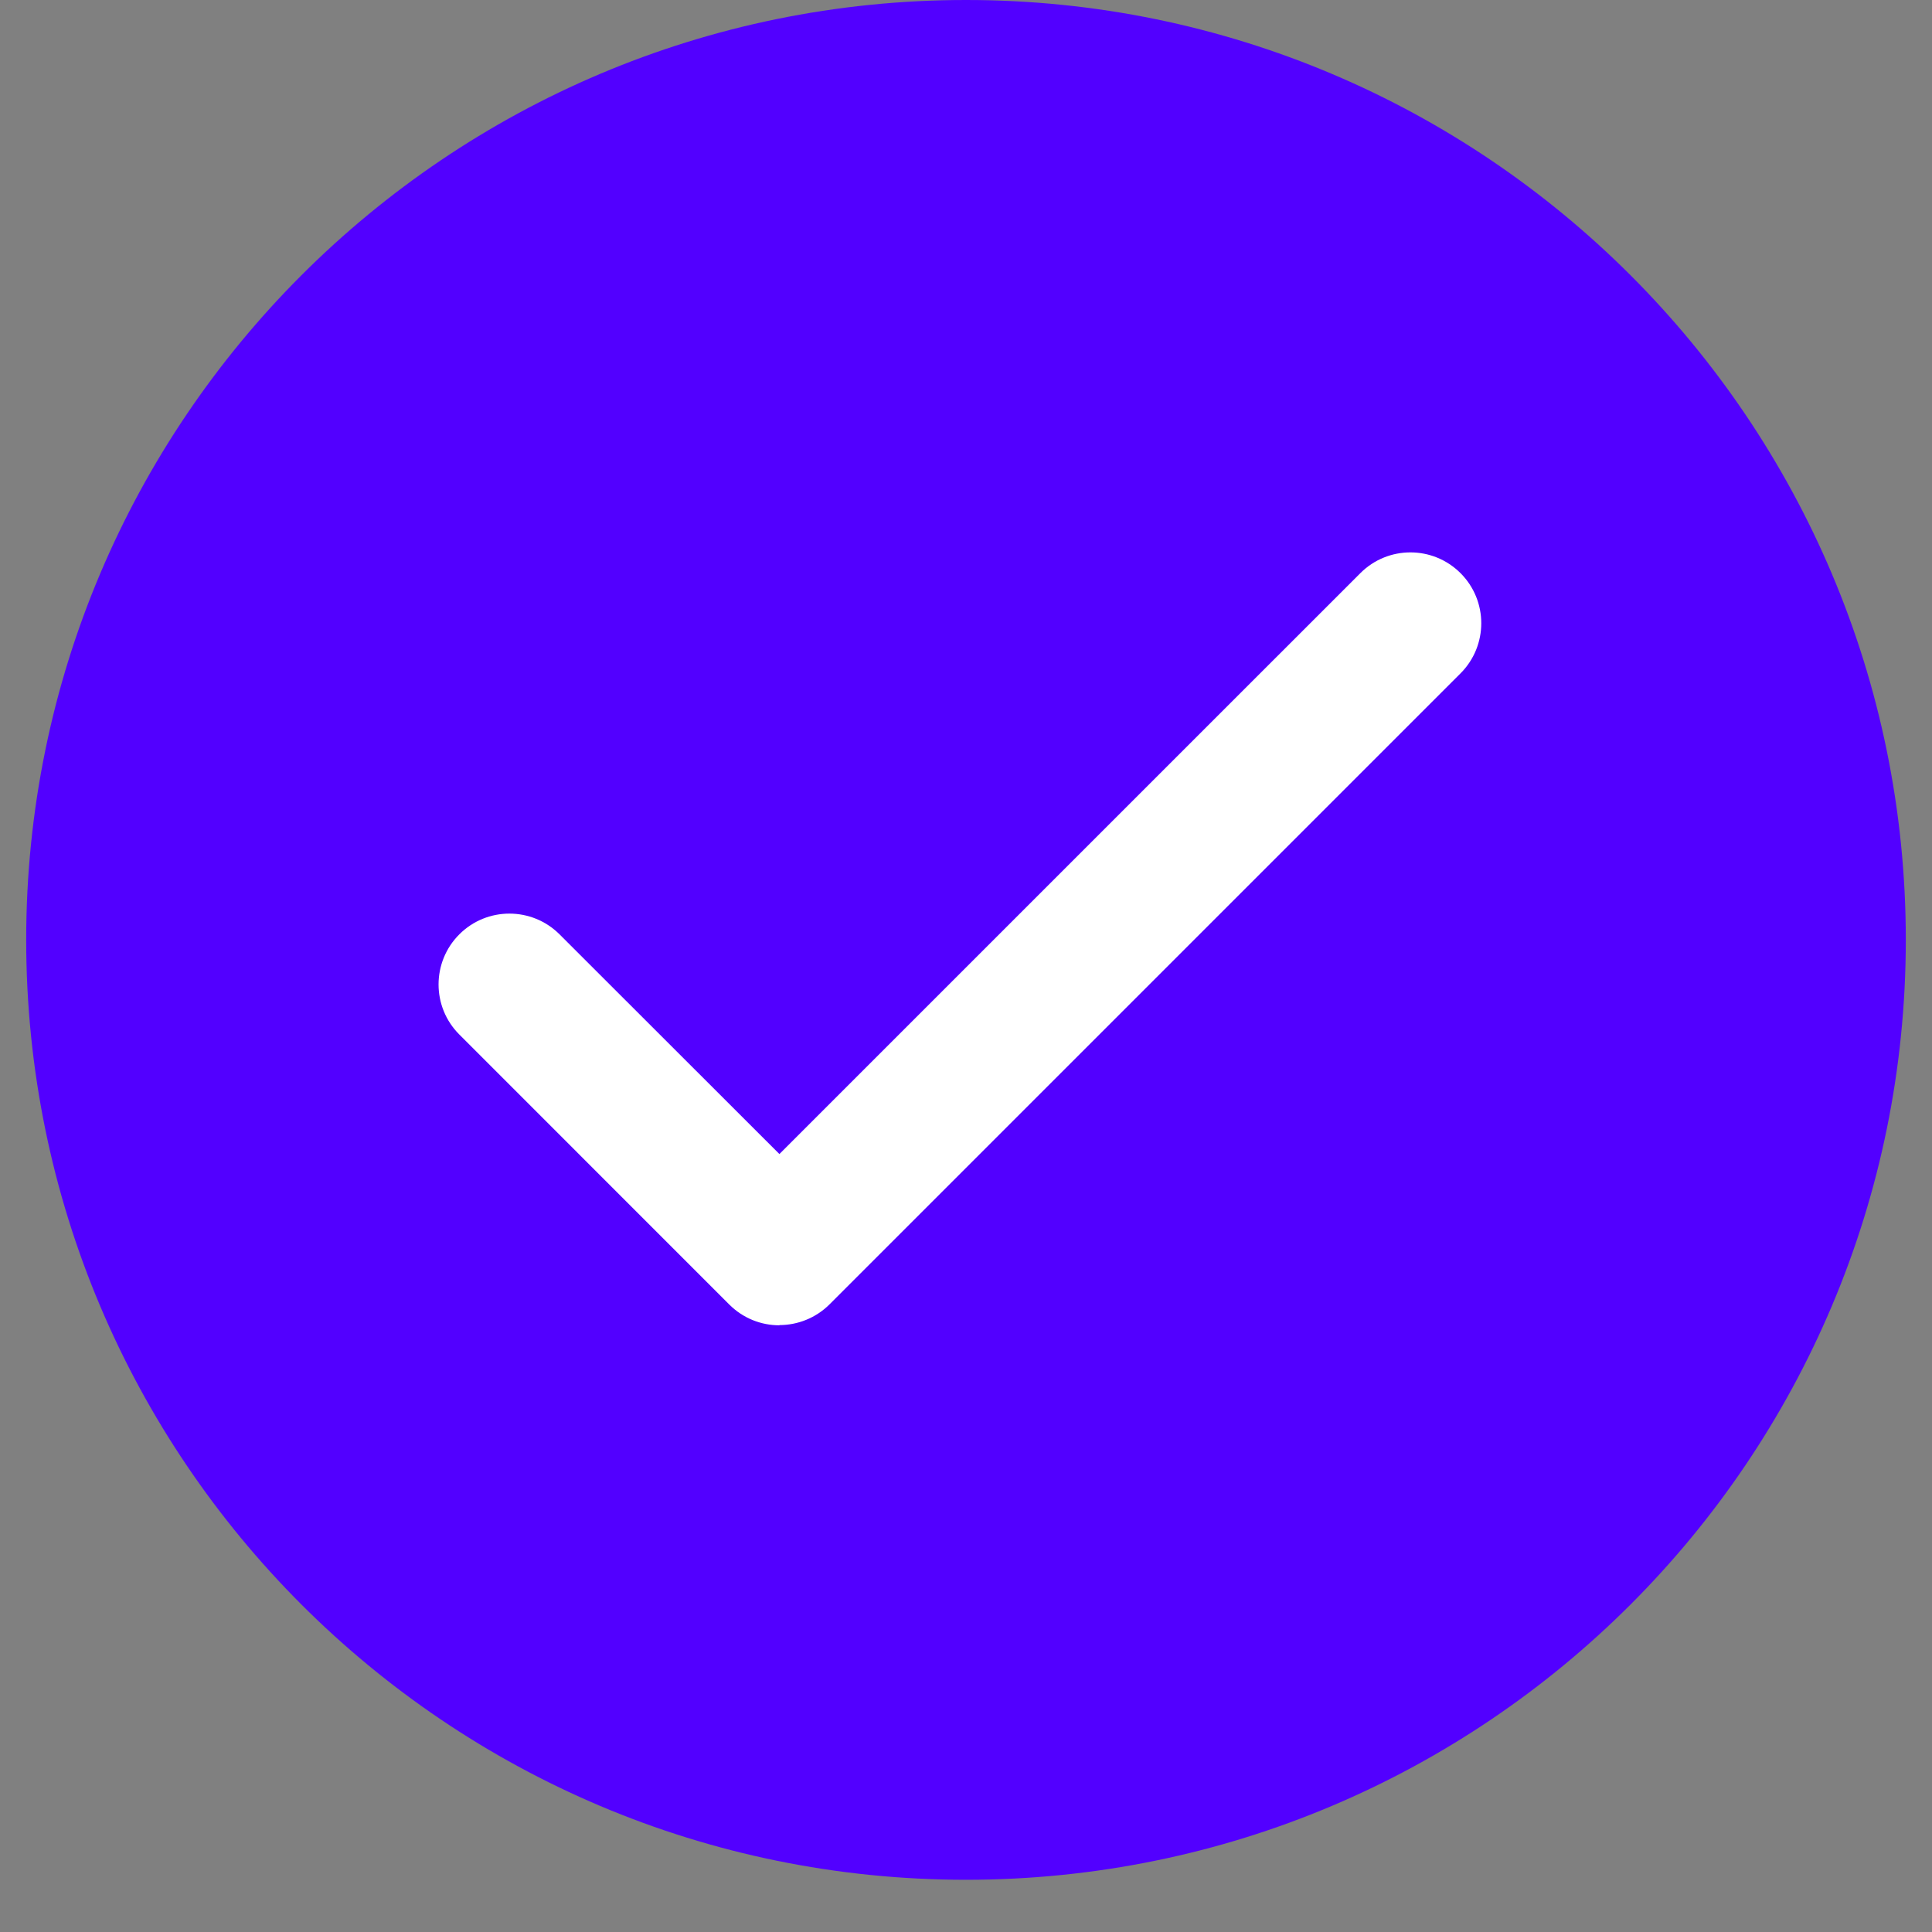
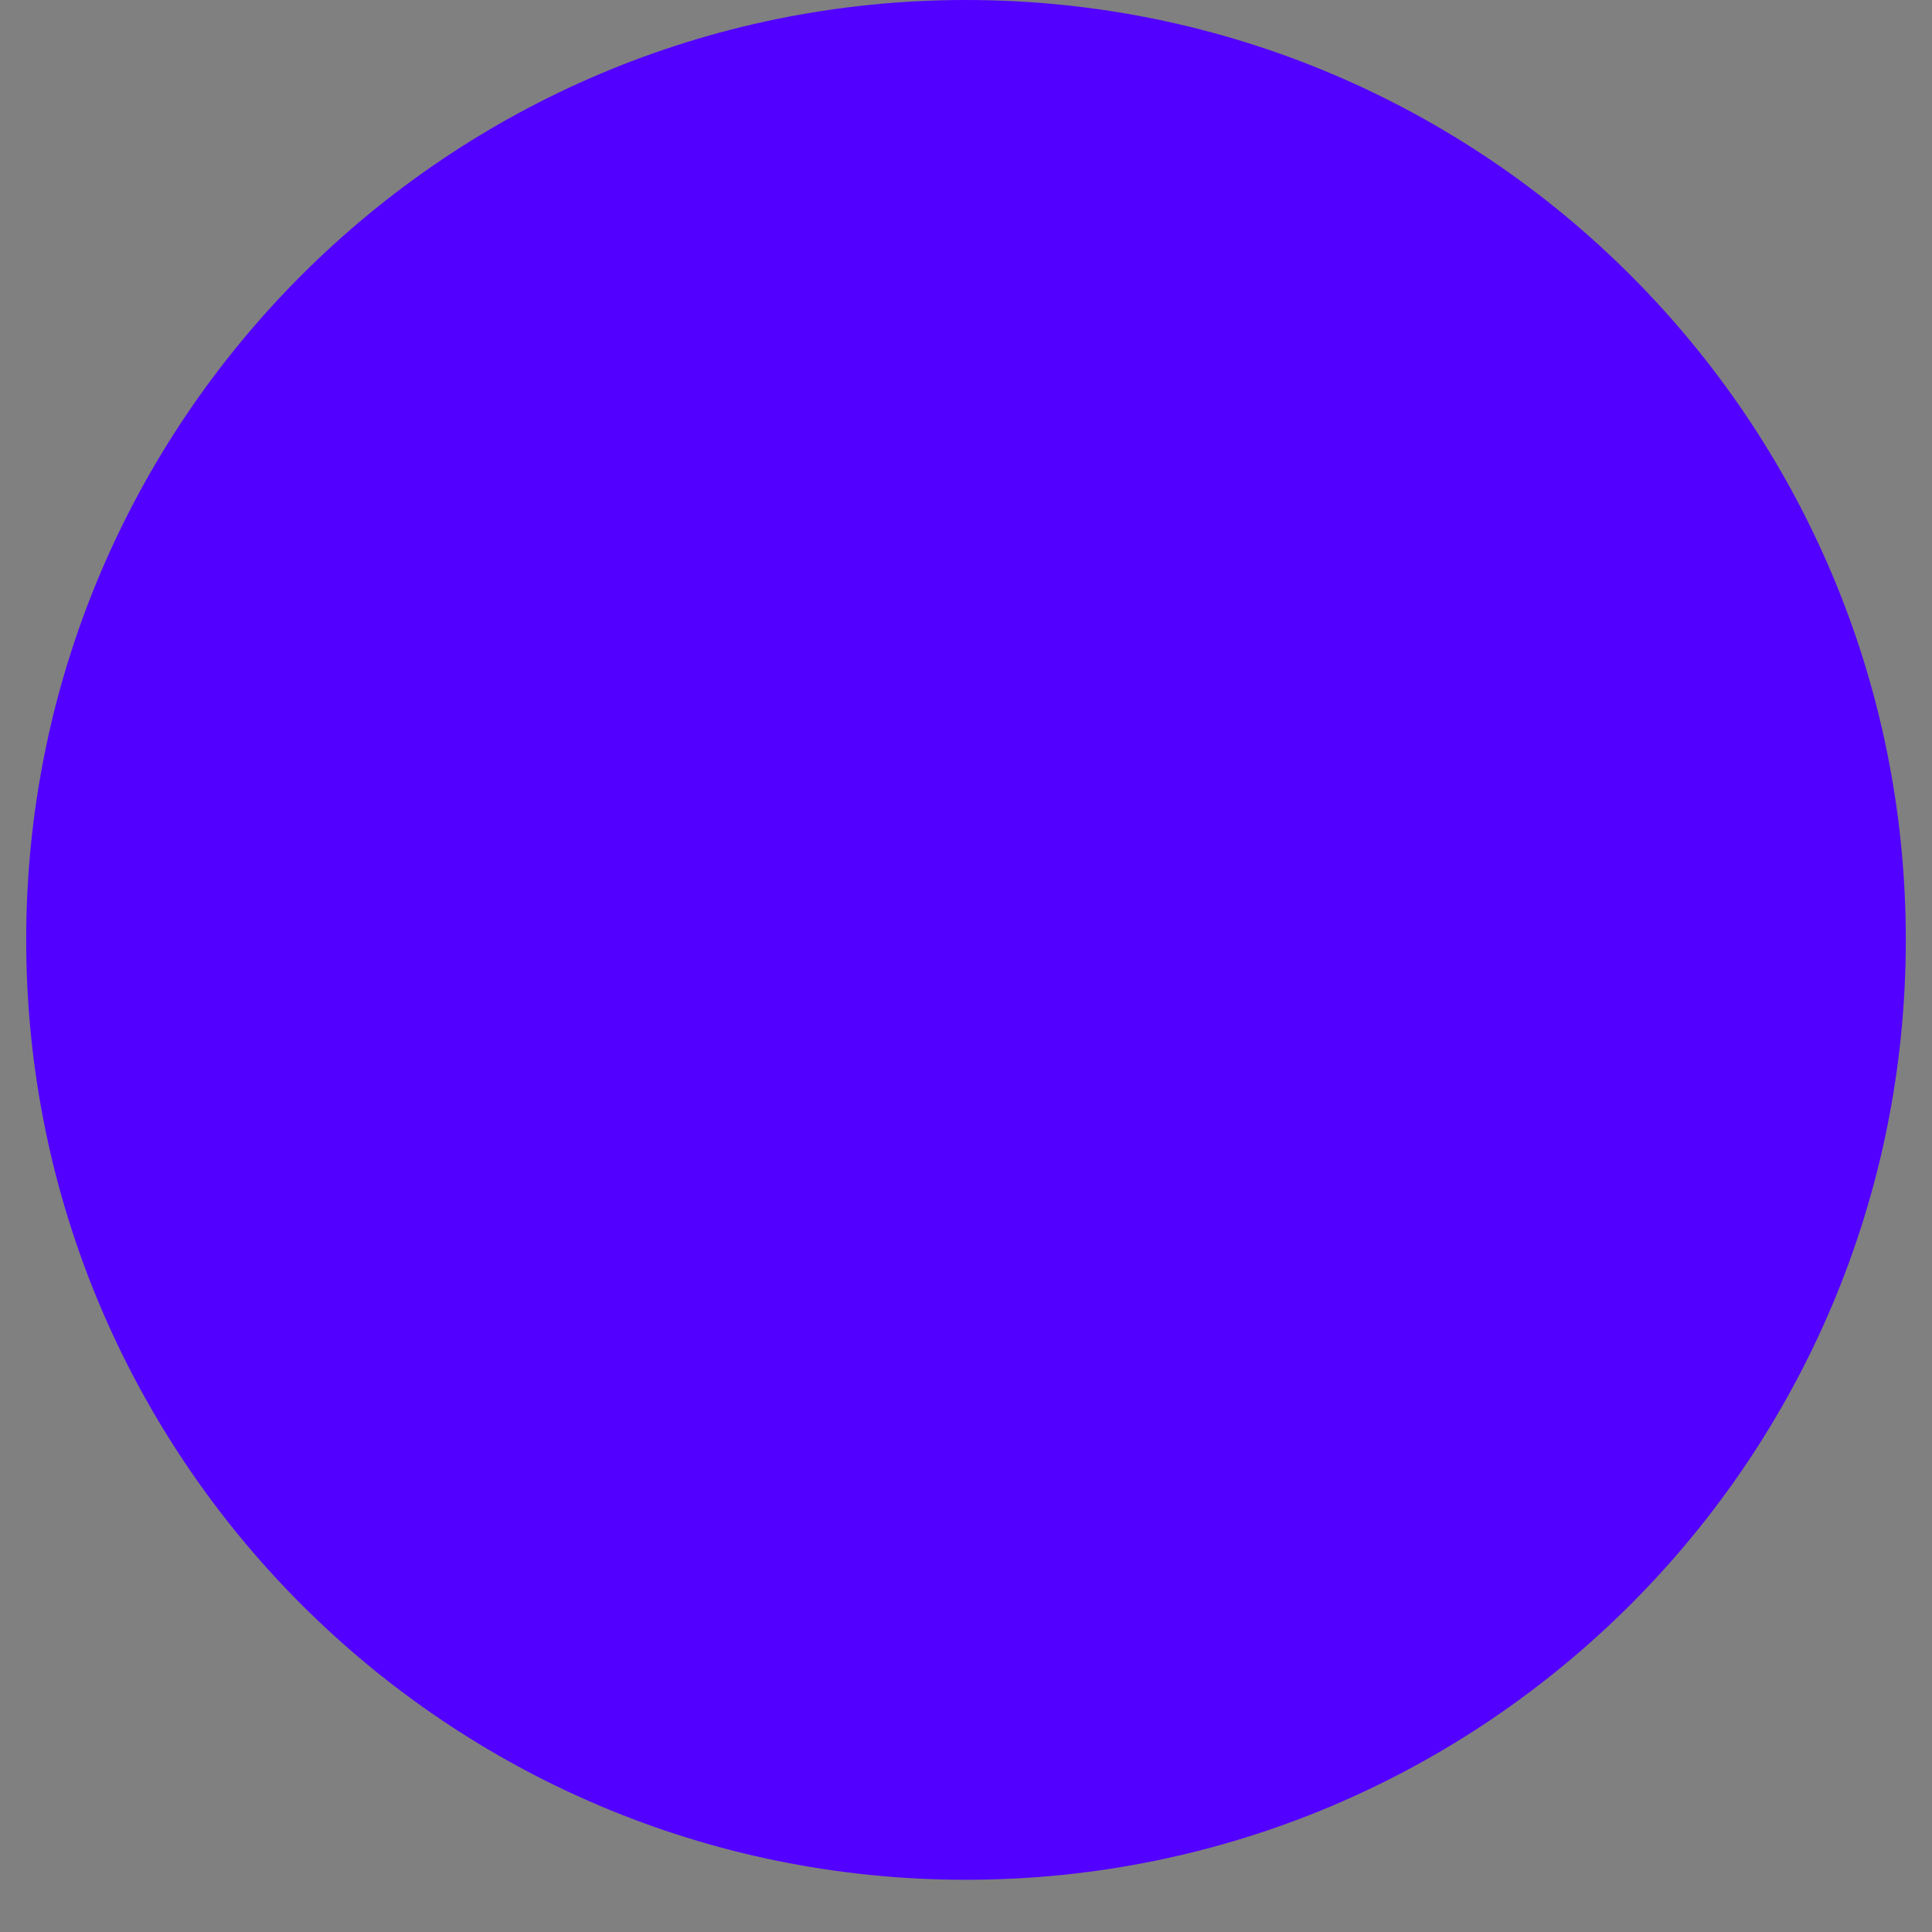
<svg xmlns="http://www.w3.org/2000/svg" width="48" zoomAndPan="magnify" viewBox="0 0 36 36" height="48" preserveAspectRatio="xMidYMid meet" version="1.2">
  <rect x="0" y="0" width="36" height="36" fill="#808080" stroke="none" />
  <defs>
    <clipPath id="5d6359749f">
      <path d="M 0.488 0 L 35.512 0 L 35.512 35.027 L 0.488 35.027 Z M 0.488 0 " />
    </clipPath>
    <clipPath id="9d85666e6f">
      <path d="M 18 0 C 8.328 0 0.488 7.84 0.488 17.512 C 0.488 27.188 8.328 35.027 18 35.027 C 27.672 35.027 35.512 27.188 35.512 17.512 C 35.512 7.84 27.672 0 18 0 Z M 18 0 " />
    </clipPath>
    <clipPath id="804fd07a30">
-       <path d="M 8.035 10.164 L 27.738 10.164 L 27.738 24.762 L 8.035 24.762 Z M 8.035 10.164 " />
-     </clipPath>
+       </clipPath>
  </defs>
  <g id="df3d6f44aa">
    <g clip-rule="nonzero" clip-path="url(#5d6359749f)">
      <g clip-rule="nonzero" clip-path="url(#9d85666e6f)">
        <path style=" stroke:none;fill-rule:nonzero;fill:#5200ff;fill-opacity:1;" d="M 0.488 0 L 35.512 0 L 35.512 35.027 L 0.488 35.027 Z M 0.488 0 " />
      </g>
    </g>
    <g clip-rule="nonzero" clip-path="url(#804fd07a30)">
      <path style=" stroke:none;fill-rule:nonzero;fill:#ffffff;fill-opacity:1;" d="M 14.523 24.695 C 14.184 24.695 13.848 24.566 13.59 24.309 L 8.559 19.277 C 8.043 18.762 8.043 17.926 8.559 17.41 C 9.074 16.895 9.91 16.895 10.426 17.41 L 14.523 21.504 L 25.348 10.68 C 25.863 10.164 26.699 10.164 27.215 10.68 C 27.73 11.195 27.73 12.031 27.215 12.547 L 15.457 24.305 C 15.199 24.562 14.859 24.691 14.523 24.691 Z M 14.523 24.695 " />
    </g>
  </g>
</svg>